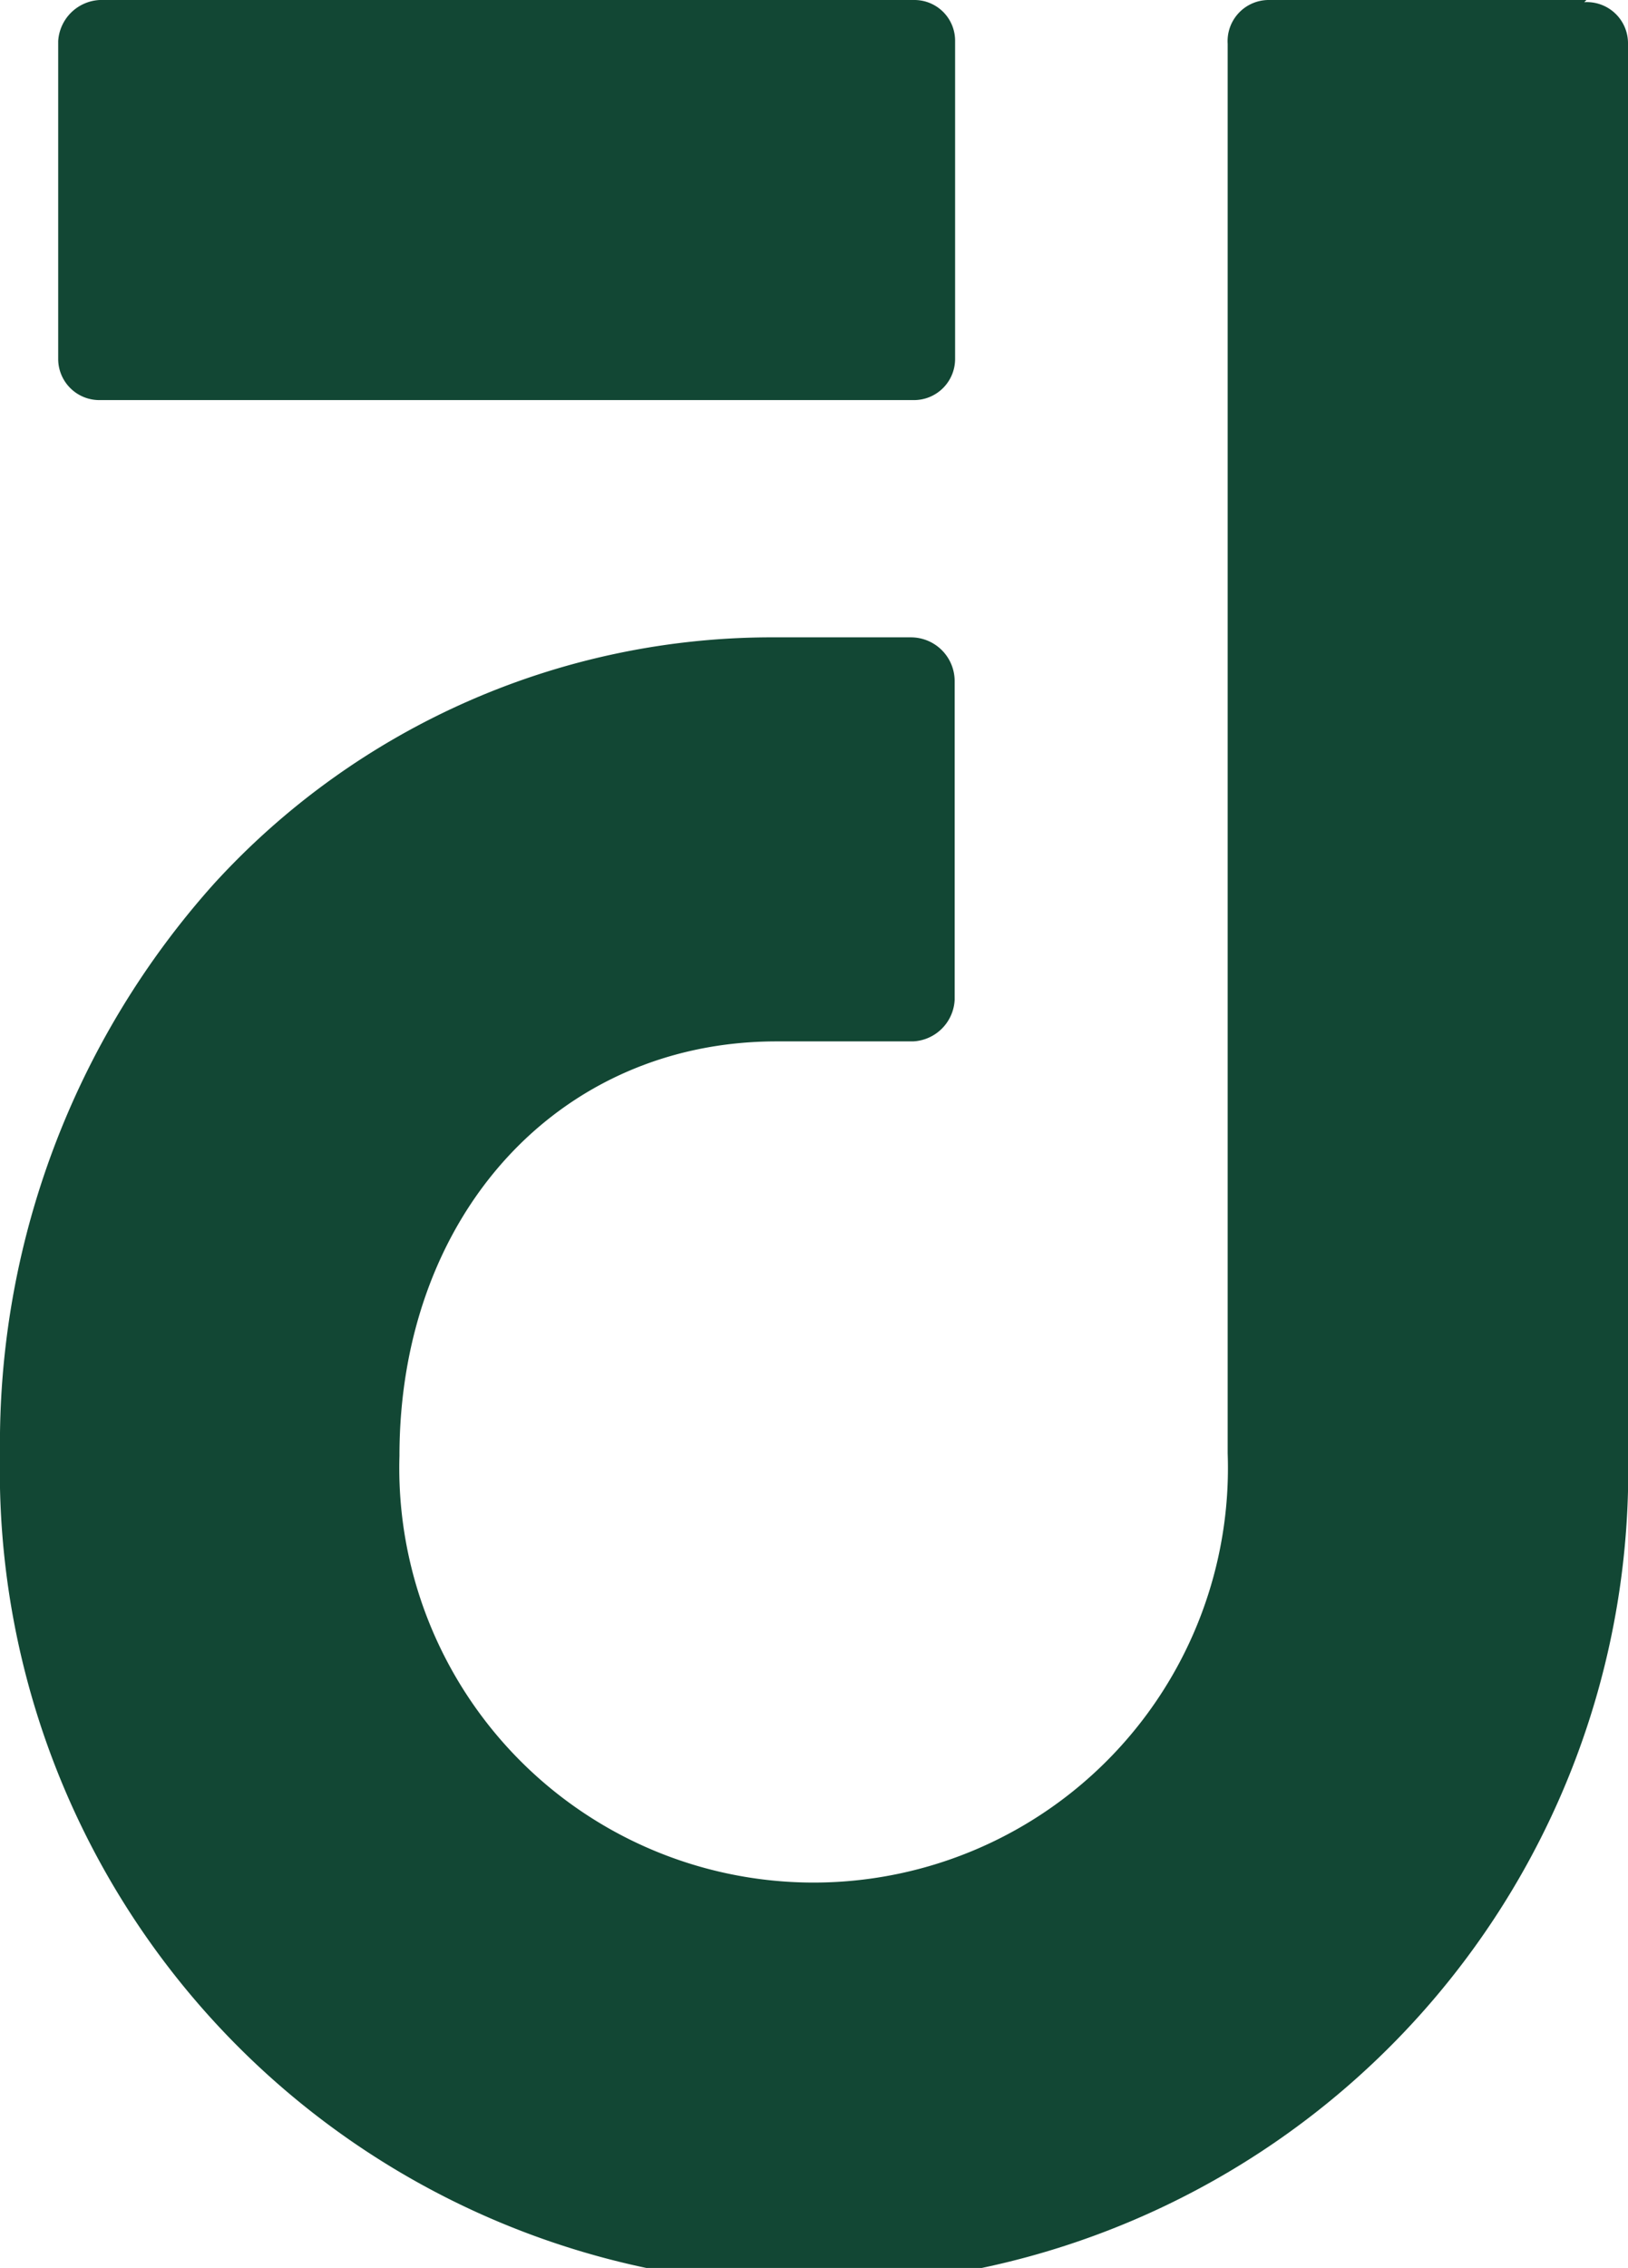
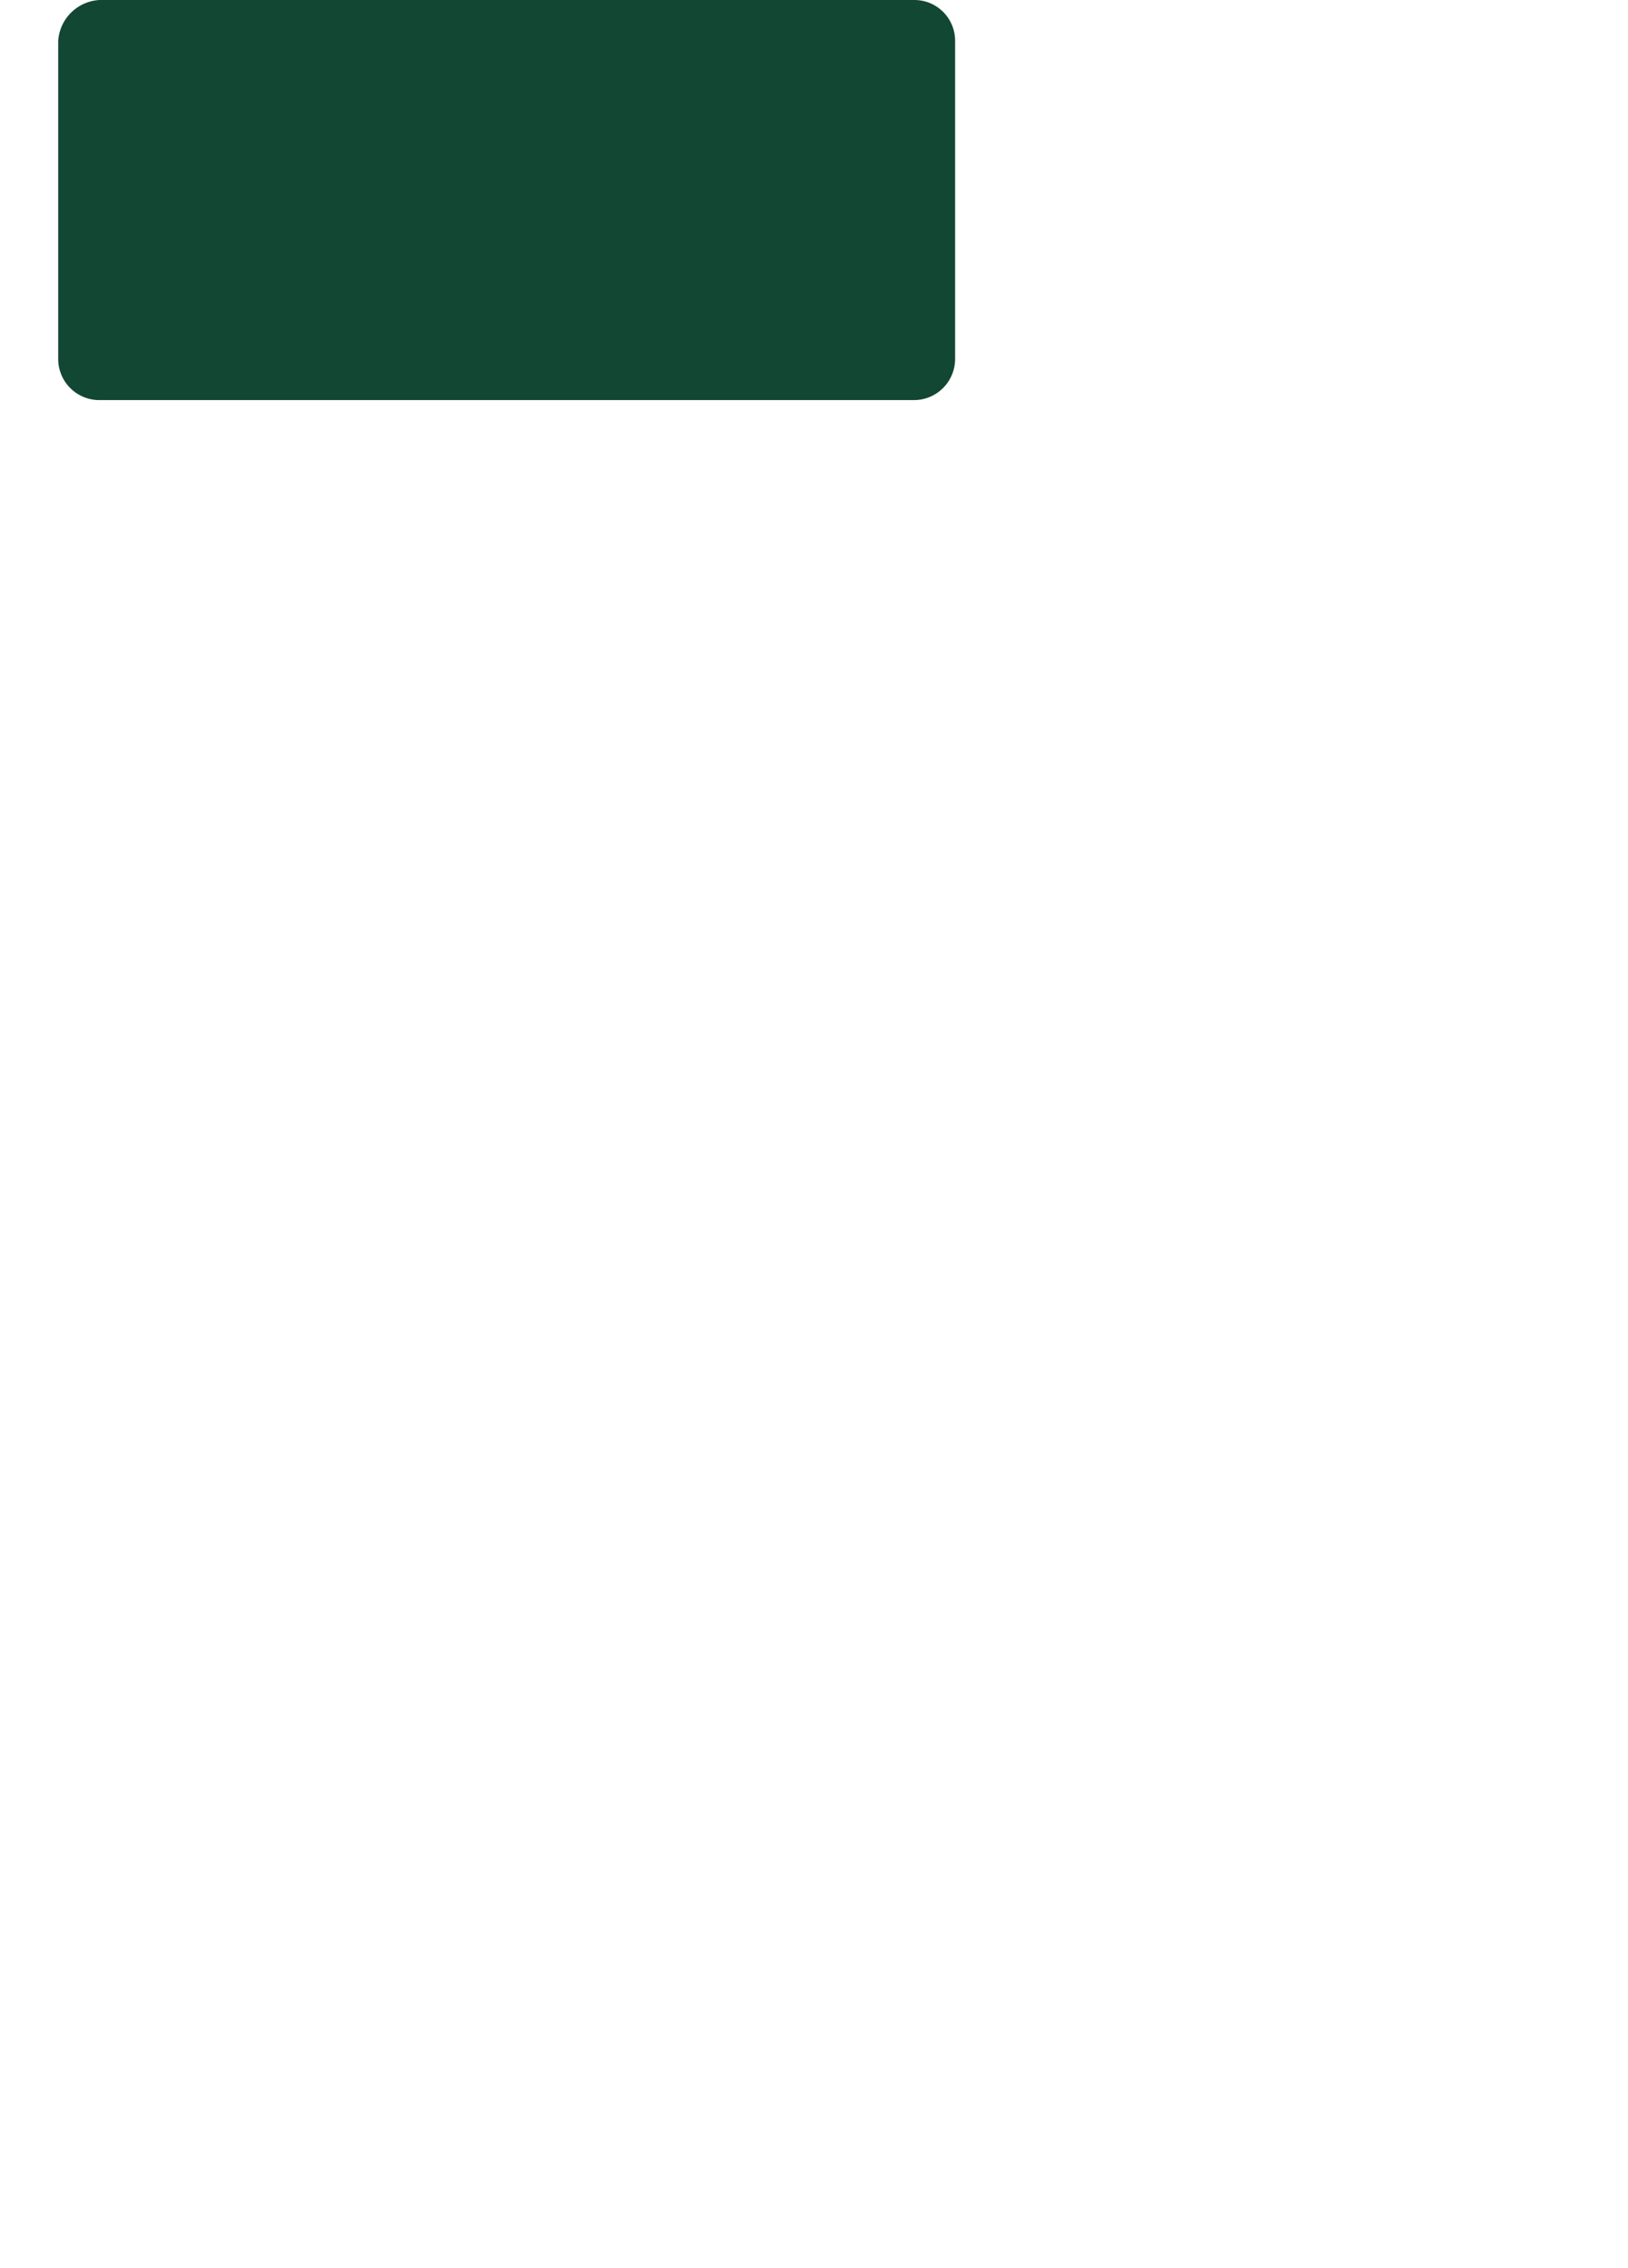
<svg xmlns="http://www.w3.org/2000/svg" viewBox="0 0 37.21 51.81">
  <defs>
    <style>.cls-1{fill:#124734;}</style>
  </defs>
  <g id="Layer_2" data-name="Layer 2">
    <g id="Artwork">
      <path class="cls-1" d="M2.28,9.14H20.89a.94.94,0,0,0,.94-.94V.93A.93.93,0,0,0,20.9,0H2.28a1,1,0,0,0-.95.94V8.2a.94.94,0,0,0,.95.94Z" transform="translate(0 0)" />
-       <path class="cls-1" d="M36.26,0H29a.94.94,0,0,0-.94,1v32.2a9.47,9.47,0,1,1-18.93.06c0-5.49,3.63-9.47,8.62-9.47h3.12a1,1,0,0,0,.95-.95V15.56a1,1,0,0,0-1-1H17.76A17.27,17.27,0,0,0,4.89,20.19,19.16,19.16,0,0,0,0,33.21a18.61,18.61,0,1,0,37.21-.08V1a.94.94,0,0,0-1-.95Z" transform="translate(0 0)" />
    </g>
  </g>
</svg>